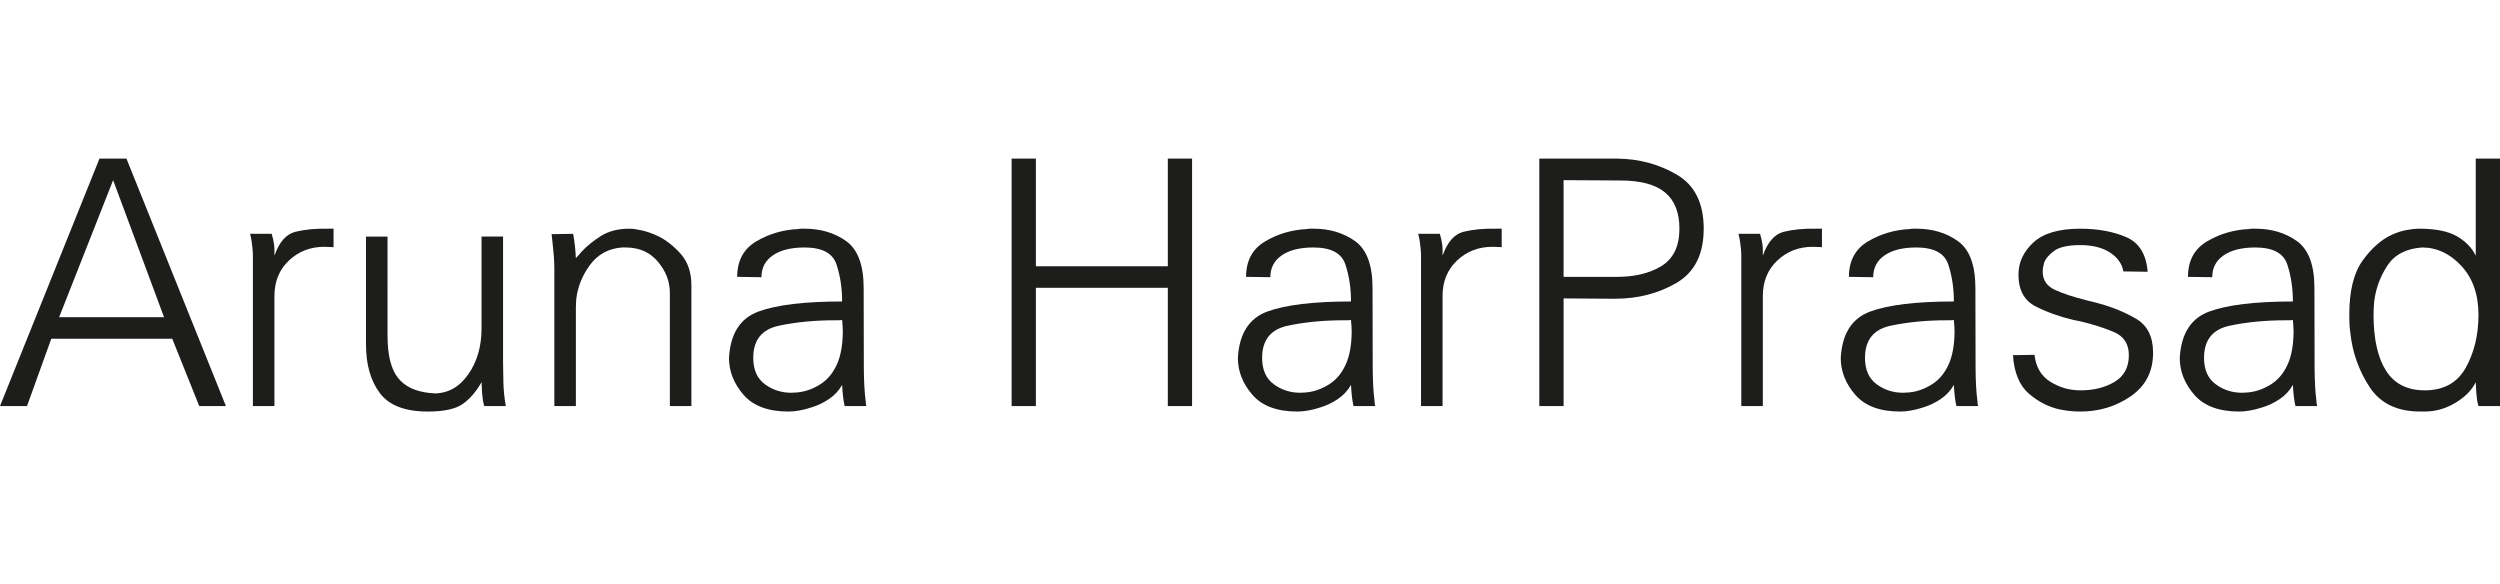
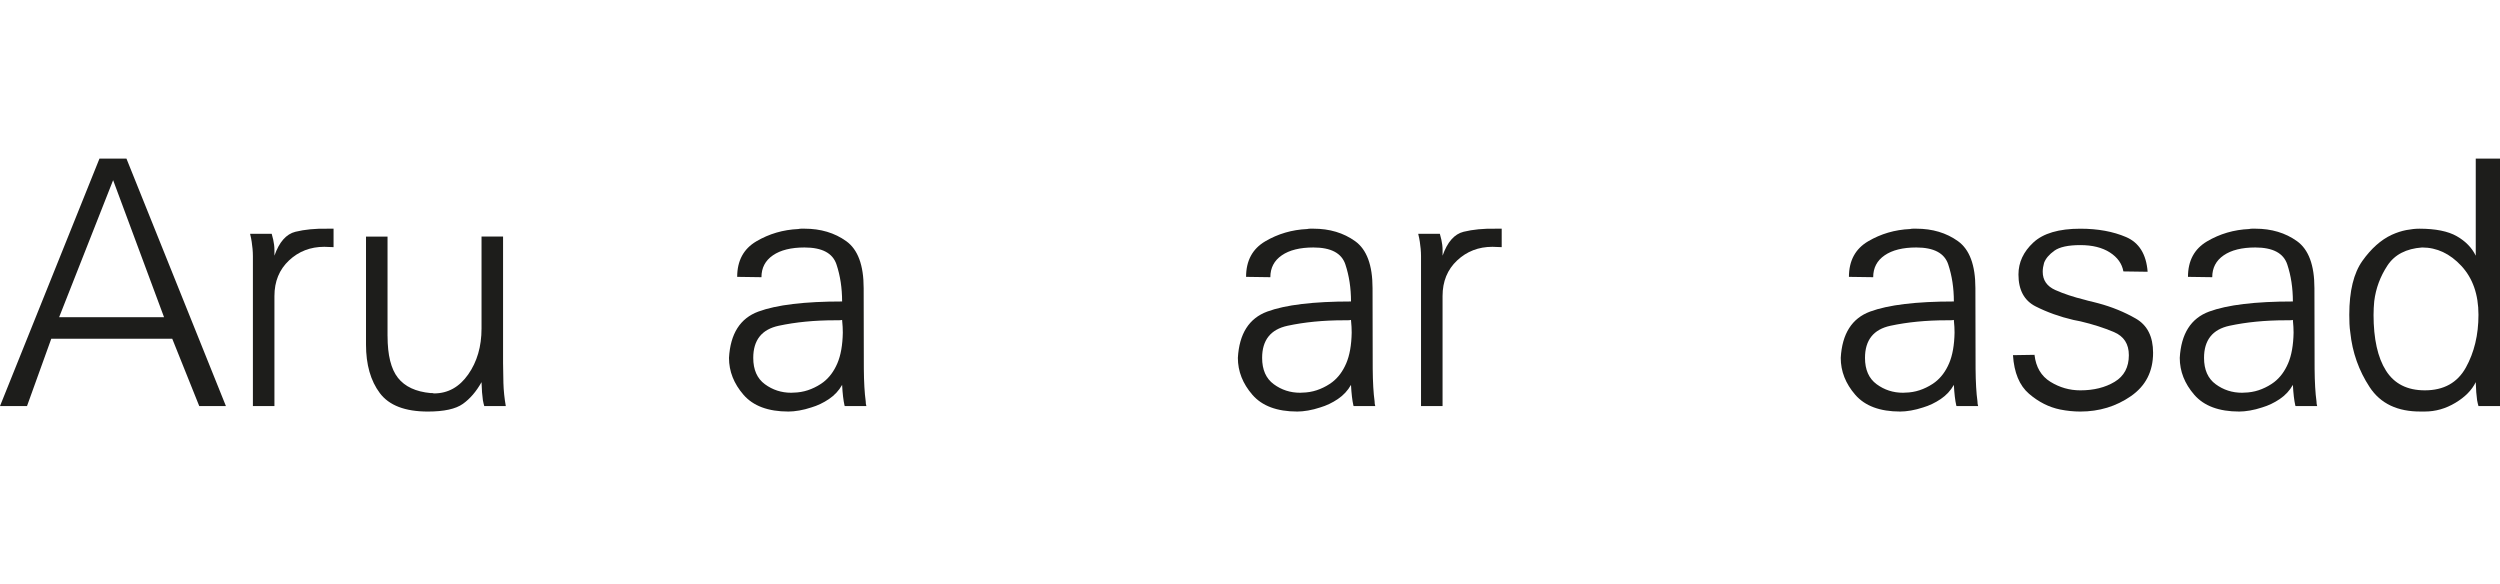
<svg xmlns="http://www.w3.org/2000/svg" version="1.1" id="Layer_1" x="0px" y="0px" width="196.997px" height="46px" viewBox="0 0 196.997 46" enable-background="new 0 0 196.997 46" xml:space="preserve">
  <g>
    <path fill="#1D1D1B" d="M9.965,12.5l7.837,19.498h-2.101l-2.128-5.305H4.04l-1.912,5.305H0L7.837,12.5H9.965z M8.914,14.197   L4.659,24.996h8.268L8.914,14.197z" />
    <path fill="#1D1D1B" d="M19.713,18.425h1.697c0.054,0.179,0.094,0.337,0.121,0.471c0.027,0.135,0.05,0.265,0.067,0.391   c0.018,0.144,0.027,0.283,0.027,0.417c0,0.135,0,0.283,0,0.444c0.377-1.077,0.929-1.705,1.656-1.885   c0.727-0.179,1.566-0.26,2.518-0.242c0.072,0,0.148,0,0.229,0c0.081,0,0.166,0,0.256,0v1.454c-0.126,0-0.247-0.004-0.364-0.013   c-0.117-0.009-0.238-0.014-0.363-0.014c-1.095,0-2.024,0.359-2.787,1.078c-0.763,0.718-1.145,1.652-1.145,2.801v8.672h-1.697   v-11.23c0-0.197,0-0.39,0-0.579c0-0.188-0.01-0.381-0.027-0.579c-0.018-0.179-0.04-0.364-0.067-0.552   c-0.027-0.188-0.067-0.391-0.121-0.606V18.425z" />
    <path fill="#1D1D1B" d="M30.539,26.477c0,1.508,0.273,2.608,0.821,3.299c0.547,0.691,1.405,1.09,2.572,1.198   c0.018,0,0.04,0,0.067,0c0.027,0,0.049,0,0.067,0c0.017,0,0.04,0.005,0.067,0.014c0.027,0.009,0.05,0.013,0.067,0.013   c1.095,0,1.993-0.498,2.693-1.495c0.7-0.996,1.051-2.203,1.051-3.622V18.64h1.697v9.965c0,0.449,0.009,0.974,0.027,1.576   c0.017,0.602,0.081,1.207,0.188,1.818h-1.697c-0.018-0.054-0.036-0.121-0.054-0.202c-0.018-0.081-0.036-0.166-0.054-0.256   c-0.054-0.359-0.09-0.835-0.108-1.427c-0.413,0.736-0.902,1.306-1.468,1.71c-0.565,0.404-1.486,0.606-2.761,0.606   c-1.796,0-3.057-0.485-3.784-1.454c-0.727-0.969-1.09-2.244-1.09-3.824v-8.51h1.697V26.477z" />
-     <path fill="#1D1D1B" d="M45.378,20.337c0.072-0.071,0.144-0.148,0.216-0.229c0.072-0.081,0.144-0.166,0.216-0.256   c0.413-0.449,0.924-0.866,1.535-1.252c0.61-0.386,1.364-0.579,2.262-0.579c0.251,0,0.574,0.045,0.969,0.134   c0.395,0.09,0.808,0.234,1.239,0.431c0.664,0.323,1.274,0.799,1.831,1.427c0.556,0.629,0.835,1.454,0.835,2.478v9.507h-1.697   v-8.914c0-0.897-0.314-1.719-0.943-2.464c-0.629-0.745-1.472-1.118-2.531-1.118c-0.054,0-0.108,0-0.162,0c-0.054,0-0.108,0-0.161,0   c-1.06,0.09-1.895,0.552-2.505,1.387c-0.611,0.835-0.97,1.737-1.077,2.707c0,0.108-0.005,0.211-0.014,0.31   c-0.009,0.099-0.013,0.193-0.013,0.283v7.81h-1.697V21.603c0-0.09,0-0.175,0-0.256s0-0.166,0-0.256c0-0.251-0.014-0.552-0.04-0.902   c-0.027-0.35-0.086-0.929-0.175-1.737l1.697-0.027c0.108,0.538,0.179,1.185,0.215,1.939V20.337z" />
    <path fill="#1D1D1B" d="M59.598,19.017c1.005-0.592,2.109-0.916,3.313-0.97c0.072-0.017,0.148-0.027,0.229-0.027   c0.081,0,0.166,0,0.256,0c1.275,0,2.37,0.327,3.286,0.983c0.916,0.656,1.374,1.89,1.374,3.703c0,3.16,0.004,5.274,0.013,6.342   c0.009,1.068,0.058,1.926,0.148,2.572c0,0.072,0.004,0.139,0.013,0.202c0.009,0.063,0.022,0.121,0.04,0.175h-1.697   c-0.018-0.018-0.027-0.036-0.027-0.054c-0.09-0.395-0.153-0.934-0.188-1.616c-0.252,0.449-0.597,0.821-1.037,1.118   c-0.44,0.296-0.902,0.516-1.387,0.66c-0.323,0.108-0.642,0.188-0.956,0.243c-0.315,0.054-0.597,0.081-0.848,0.081   c-1.598,0-2.779-0.44-3.541-1.32c-0.763-0.88-1.145-1.849-1.145-2.909c0.107-1.903,0.879-3.119,2.316-3.649   c1.436-0.529,3.636-0.795,6.598-0.795c0-1.059-0.148-2.033-0.445-2.922c-0.296-0.889-1.135-1.333-2.518-1.333   c-1.06,0-1.89,0.206-2.491,0.619c-0.602,0.413-0.902,0.987-0.902,1.723l-1.912-0.027C58.09,20.543,58.592,19.61,59.598,19.017z    M66.358,25.211c-0.09,0.018-0.185,0.027-0.283,0.027c-0.099,0-0.193,0-0.283,0c-1.616,0-3.093,0.144-4.43,0.431   c-1.338,0.287-2.007,1.131-2.007,2.532c0,0.934,0.305,1.625,0.916,2.074c0.61,0.449,1.302,0.673,2.074,0.673   c0.09,0,0.175-0.004,0.256-0.013c0.081-0.009,0.157-0.013,0.229-0.013c0.377-0.036,0.741-0.126,1.091-0.27   c0.35-0.143,0.669-0.323,0.956-0.538c0.467-0.359,0.835-0.853,1.104-1.481c0.27-0.628,0.413-1.436,0.431-2.424   c0-0.144-0.005-0.296-0.013-0.458c-0.01-0.161-0.023-0.332-0.04-0.512V25.211z" />
-     <path fill="#1D1D1B" d="M81.627,12.5v8.483h10.395V12.5h1.912v19.498h-1.912V22.68H81.627v9.318h-1.912V12.5H81.627z" />
    <path fill="#1D1D1B" d="M99.697,19.017c1.005-0.592,2.109-0.916,3.313-0.97c0.072-0.017,0.148-0.027,0.229-0.027   c0.081,0,0.166,0,0.256,0c1.275,0,2.37,0.327,3.286,0.983c0.916,0.656,1.374,1.89,1.374,3.703c0,3.16,0.004,5.274,0.013,6.342   c0.009,1.068,0.058,1.926,0.148,2.572c0,0.072,0.004,0.139,0.013,0.202c0.009,0.063,0.022,0.121,0.04,0.175h-1.697   c-0.018-0.018-0.027-0.036-0.027-0.054c-0.09-0.395-0.153-0.934-0.188-1.616c-0.252,0.449-0.597,0.821-1.037,1.118   c-0.44,0.296-0.902,0.516-1.387,0.66c-0.323,0.108-0.642,0.188-0.956,0.243c-0.314,0.054-0.597,0.081-0.848,0.081   c-1.598,0-2.779-0.44-3.541-1.32c-0.763-0.88-1.145-1.849-1.145-2.909c0.107-1.903,0.879-3.119,2.316-3.649   c1.436-0.529,3.636-0.795,6.599-0.795c0-1.059-0.149-2.033-0.445-2.922c-0.296-0.889-1.135-1.333-2.518-1.333   c-1.06,0-1.89,0.206-2.491,0.619c-0.602,0.413-0.902,0.987-0.902,1.723l-1.912-0.027C98.189,20.543,98.692,19.61,99.697,19.017z    M106.457,25.211c-0.09,0.018-0.185,0.027-0.283,0.027c-0.099,0-0.193,0-0.283,0c-1.616,0-3.093,0.144-4.43,0.431   c-1.338,0.287-2.007,1.131-2.007,2.532c0,0.934,0.305,1.625,0.916,2.074c0.61,0.449,1.302,0.673,2.074,0.673   c0.089,0,0.175-0.004,0.256-0.013c0.081-0.009,0.157-0.013,0.229-0.013c0.377-0.036,0.741-0.126,1.091-0.27   c0.35-0.143,0.669-0.323,0.956-0.538c0.467-0.359,0.835-0.853,1.104-1.481c0.27-0.628,0.413-1.436,0.431-2.424   c0-0.144-0.005-0.296-0.013-0.458c-0.01-0.161-0.023-0.332-0.04-0.512V25.211z" />
    <path fill="#1D1D1B" d="M111.762,18.425h1.697c0.054,0.179,0.094,0.337,0.121,0.471c0.027,0.135,0.05,0.265,0.067,0.391   c0.018,0.144,0.027,0.283,0.027,0.417c0,0.135,0,0.283,0,0.444c0.377-1.077,0.929-1.705,1.656-1.885   c0.727-0.179,1.566-0.26,2.518-0.242c0.072,0,0.148,0,0.228,0c0.081,0,0.166,0,0.256,0v1.454c-0.126,0-0.247-0.004-0.364-0.013   c-0.117-0.009-0.238-0.014-0.363-0.014c-1.096,0-2.025,0.359-2.788,1.078c-0.764,0.718-1.145,1.652-1.145,2.801v8.672h-1.697   v-11.23c0-0.197,0-0.39,0-0.579c0-0.188-0.009-0.381-0.027-0.579c-0.018-0.179-0.04-0.364-0.067-0.552   c-0.027-0.188-0.067-0.391-0.121-0.606V18.425z" />
-     <path fill="#1D1D1B" d="M127.463,12.5c1.705,0.018,3.263,0.44,4.673,1.266c1.41,0.826,2.114,2.245,2.114,4.255   c0,2.011-0.714,3.434-2.141,4.268c-1.427,0.835-3.048,1.252-4.861,1.252l-4.039-0.027v8.483h-1.913V12.5H127.463z M123.208,21.818   h4.039c1.49,0.018,2.711-0.265,3.663-0.848c0.952-0.583,1.427-1.566,1.427-2.949c0-1.275-0.377-2.226-1.131-2.855   c-0.755-0.628-1.93-0.943-3.528-0.943l-4.47-0.027V21.818z" />
-     <path fill="#1D1D1B" d="M136.996,18.425h1.697c0.053,0.179,0.094,0.337,0.121,0.471c0.027,0.135,0.05,0.265,0.068,0.391   c0.018,0.144,0.027,0.283,0.027,0.417c0,0.135,0,0.283,0,0.444c0.377-1.077,0.929-1.705,1.656-1.885   c0.727-0.179,1.566-0.26,2.518-0.242c0.072,0,0.149,0,0.229,0c0.081,0,0.166,0,0.256,0v1.454c-0.126,0-0.247-0.004-0.363-0.013   c-0.117-0.009-0.238-0.014-0.364-0.014c-1.095,0-2.024,0.359-2.787,1.078c-0.763,0.718-1.145,1.652-1.145,2.801v8.672h-1.697   v-11.23c0-0.197,0-0.39,0-0.579c0-0.188-0.01-0.381-0.027-0.579c-0.018-0.179-0.041-0.364-0.068-0.552   c-0.027-0.188-0.068-0.391-0.121-0.606V18.425z" />
    <path fill="#1D1D1B" d="M147.203,19.017c1.005-0.592,2.109-0.916,3.313-0.97c0.072-0.017,0.148-0.027,0.228-0.027   c0.081,0,0.166,0,0.256,0c1.275,0,2.37,0.327,3.285,0.983c0.916,0.656,1.374,1.89,1.374,3.703c0,3.16,0.005,5.274,0.014,6.342   c0.009,1.068,0.058,1.926,0.148,2.572c0,0.072,0.005,0.139,0.014,0.202c0.009,0.063,0.023,0.121,0.04,0.175h-1.697   c-0.017-0.018-0.027-0.036-0.027-0.054c-0.09-0.395-0.153-0.934-0.189-1.616c-0.251,0.449-0.597,0.821-1.037,1.118   c-0.44,0.296-0.902,0.516-1.386,0.66c-0.324,0.108-0.643,0.188-0.956,0.243c-0.315,0.054-0.597,0.081-0.848,0.081   c-1.598,0-2.779-0.44-3.541-1.32c-0.764-0.88-1.145-1.849-1.145-2.909c0.108-1.903,0.88-3.119,2.316-3.649   c1.436-0.529,3.635-0.795,6.598-0.795c0-1.059-0.148-2.033-0.445-2.922c-0.295-0.889-1.135-1.333-2.518-1.333   c-1.06,0-1.89,0.206-2.492,0.619c-0.602,0.413-0.902,0.987-0.902,1.723l-1.912-0.027C145.695,20.543,146.197,19.61,147.203,19.017z    M153.962,25.211c-0.09,0.018-0.184,0.027-0.283,0.027c-0.099,0-0.193,0-0.283,0c-1.616,0-3.093,0.144-4.43,0.431   c-1.337,0.287-2.007,1.131-2.007,2.532c0,0.934,0.305,1.625,0.916,2.074c0.61,0.449,1.301,0.673,2.074,0.673   c0.089,0,0.174-0.004,0.256-0.013c0.081-0.009,0.157-0.013,0.229-0.013c0.376-0.036,0.74-0.126,1.091-0.27   c0.35-0.143,0.669-0.323,0.956-0.538c0.467-0.359,0.835-0.853,1.104-1.481c0.27-0.628,0.413-1.436,0.431-2.424   c0-0.144-0.005-0.296-0.013-0.458c-0.01-0.161-0.023-0.332-0.041-0.512V25.211z" />
    <path fill="#1D1D1B" d="M161.571,30.086c0.726,0.449,1.512,0.673,2.356,0.673c1.058,0,1.962-0.224,2.706-0.673   c0.745-0.449,1.118-1.149,1.118-2.101c0-0.88-0.391-1.485-1.171-1.818c-0.781-0.332-1.666-0.615-2.653-0.848   c-0.09-0.018-0.18-0.036-0.27-0.054c-0.09-0.018-0.18-0.036-0.27-0.054c-1.077-0.251-2.07-0.606-2.976-1.064   c-0.907-0.458-1.359-1.297-1.359-2.518c0-0.951,0.39-1.791,1.171-2.518c0.78-0.727,2.016-1.09,3.703-1.09   c1.381,0,2.585,0.22,3.608,0.659c1.023,0.44,1.59,1.351,1.697,2.734l-1.911-0.027c-0.108-0.61-0.463-1.108-1.065-1.495   c-0.602-0.386-1.377-0.579-2.329-0.579s-1.634,0.148-2.047,0.444c-0.413,0.296-0.682,0.615-0.809,0.956   c-0.035,0.126-0.062,0.247-0.081,0.364c-0.017,0.117-0.026,0.229-0.026,0.337c0,0.664,0.332,1.145,0.996,1.441   c0.664,0.296,1.436,0.552,2.316,0.768c0.178,0.054,0.353,0.099,0.525,0.134c0.169,0.036,0.344,0.081,0.524,0.135   c1.078,0.287,2.07,0.691,2.976,1.212c0.906,0.521,1.36,1.418,1.36,2.693c0,1.472-0.583,2.612-1.75,3.42   c-1.168,0.808-2.496,1.212-3.986,1.212c-0.251,0-0.512-0.014-0.781-0.04c-0.27-0.027-0.539-0.067-0.807-0.121   c-0.88-0.18-1.697-0.592-2.451-1.239c-0.754-0.647-1.176-1.66-1.266-3.043l1.697-0.027   C160.425,28.928,160.843,29.637,161.571,30.086z" />
    <path fill="#1D1D1B" d="M173.918,19.017c1.005-0.592,2.109-0.916,3.312-0.97c0.072-0.017,0.149-0.027,0.229-0.027   c0.081,0,0.166,0,0.256,0c1.275,0,2.37,0.327,3.286,0.983c0.915,0.656,1.373,1.89,1.373,3.703c0,3.16,0.005,5.274,0.014,6.342   c0.009,1.068,0.058,1.926,0.148,2.572c0,0.072,0.005,0.139,0.014,0.202c0.009,0.063,0.022,0.121,0.04,0.175h-1.697   c-0.018-0.018-0.027-0.036-0.027-0.054c-0.09-0.395-0.153-0.934-0.189-1.616c-0.251,0.449-0.597,0.821-1.036,1.118   c-0.44,0.296-0.902,0.516-1.387,0.66c-0.323,0.108-0.642,0.188-0.956,0.243c-0.314,0.054-0.597,0.081-0.848,0.081   c-1.598,0-2.779-0.44-3.542-1.32c-0.763-0.88-1.145-1.849-1.145-2.909c0.108-1.903,0.88-3.119,2.316-3.649   c1.436-0.529,3.635-0.795,6.598-0.795c0-1.059-0.148-2.033-0.444-2.922c-0.296-0.889-1.136-1.333-2.518-1.333   c-1.059,0-1.89,0.206-2.491,0.619c-0.602,0.413-0.902,0.987-0.902,1.723l-1.912-0.027C172.41,20.543,172.912,19.61,173.918,19.017z    M180.678,25.211c-0.09,0.018-0.184,0.027-0.283,0.027c-0.099,0-0.193,0-0.283,0c-1.616,0-3.093,0.144-4.43,0.431   c-1.338,0.287-2.007,1.131-2.007,2.532c0,0.934,0.305,1.625,0.916,2.074c0.61,0.449,1.301,0.673,2.074,0.673   c0.089,0,0.175-0.004,0.256-0.013c0.081-0.009,0.157-0.013,0.228-0.013c0.377-0.036,0.741-0.126,1.091-0.27   c0.35-0.143,0.669-0.323,0.956-0.538c0.467-0.359,0.835-0.853,1.104-1.481c0.27-0.628,0.413-1.436,0.431-2.424   c0-0.144-0.005-0.296-0.014-0.458c-0.009-0.161-0.023-0.332-0.04-0.512V25.211z" />
    <path fill="#1D1D1B" d="M196.997,27.339c0,0.538,0.009,1.189,0.027,1.952c0.018,0.763,0.081,1.665,0.188,2.706H195.3   c-0.018-0.054-0.036-0.121-0.053-0.202c-0.018-0.081-0.037-0.166-0.054-0.256c-0.054-0.359-0.09-0.835-0.107-1.427   c-0.306,0.629-0.84,1.172-1.603,1.629c-0.763,0.458-1.566,0.687-2.41,0.687c-0.054,0-0.107,0-0.161,0c-0.054,0-0.099,0-0.135,0   c-1.85,0.018-3.201-0.624-4.053-1.926c-0.854-1.301-1.36-2.733-1.522-4.295c-0.036-0.233-0.058-0.467-0.067-0.7   c-0.009-0.233-0.014-0.467-0.014-0.7c0-1.867,0.346-3.286,1.037-4.255c0.691-0.969,1.458-1.652,2.303-2.047   c0.394-0.179,0.781-0.305,1.158-0.377c0.377-0.071,0.718-0.107,1.023-0.107c1.275,0,2.258,0.198,2.949,0.592   c0.691,0.395,1.189,0.907,1.495,1.535V12.5h1.911V27.339z M187.032,24.78c0,1.921,0.327,3.398,0.983,4.43   c0.655,1.033,1.674,1.548,3.057,1.548c1.49,0,2.567-0.597,3.232-1.791c0.664-1.194,0.996-2.581,0.996-4.161   c0-1.598-0.449-2.882-1.346-3.851c-0.898-0.969-1.93-1.454-3.097-1.454c-1.256,0.09-2.168,0.565-2.733,1.427   c-0.566,0.862-0.911,1.795-1.037,2.801c-0.018,0.179-0.032,0.359-0.04,0.538c-0.009,0.18-0.014,0.359-0.014,0.539V24.78z" />
  </g>
</svg>